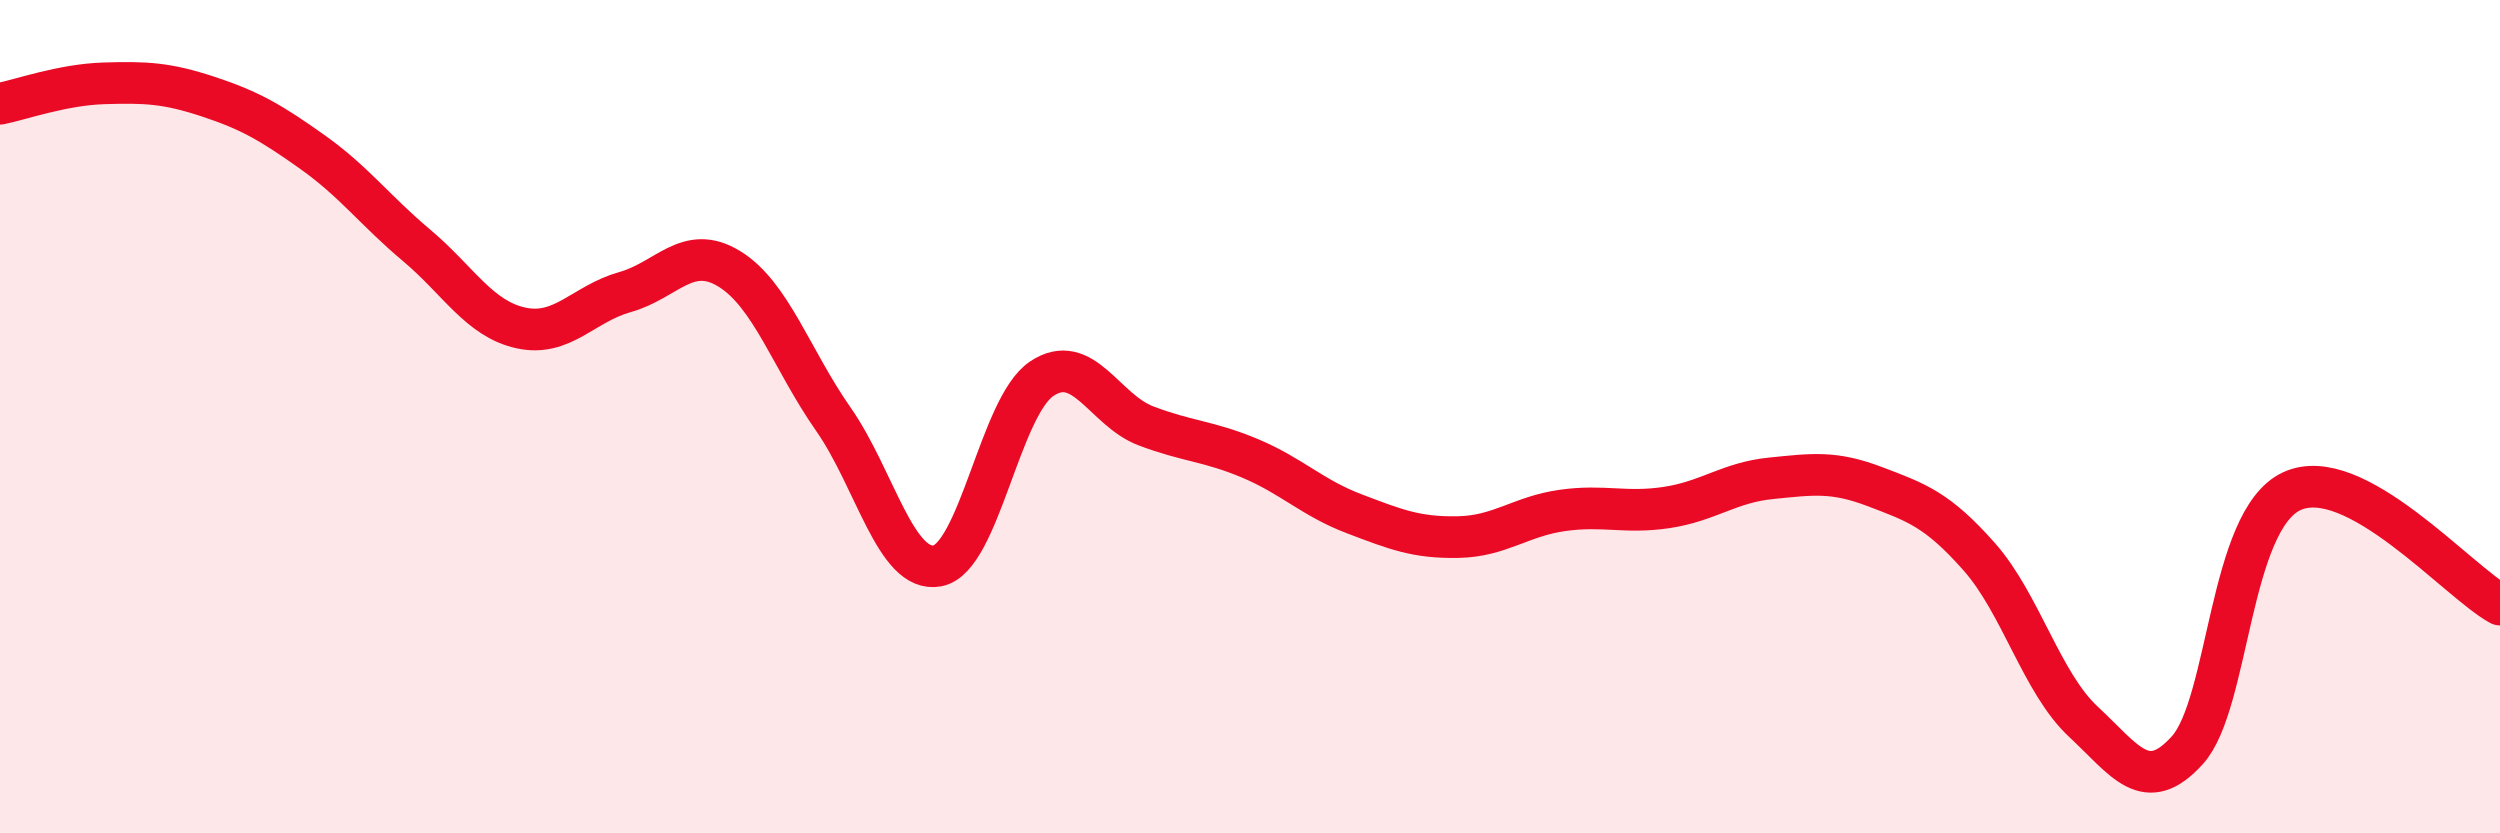
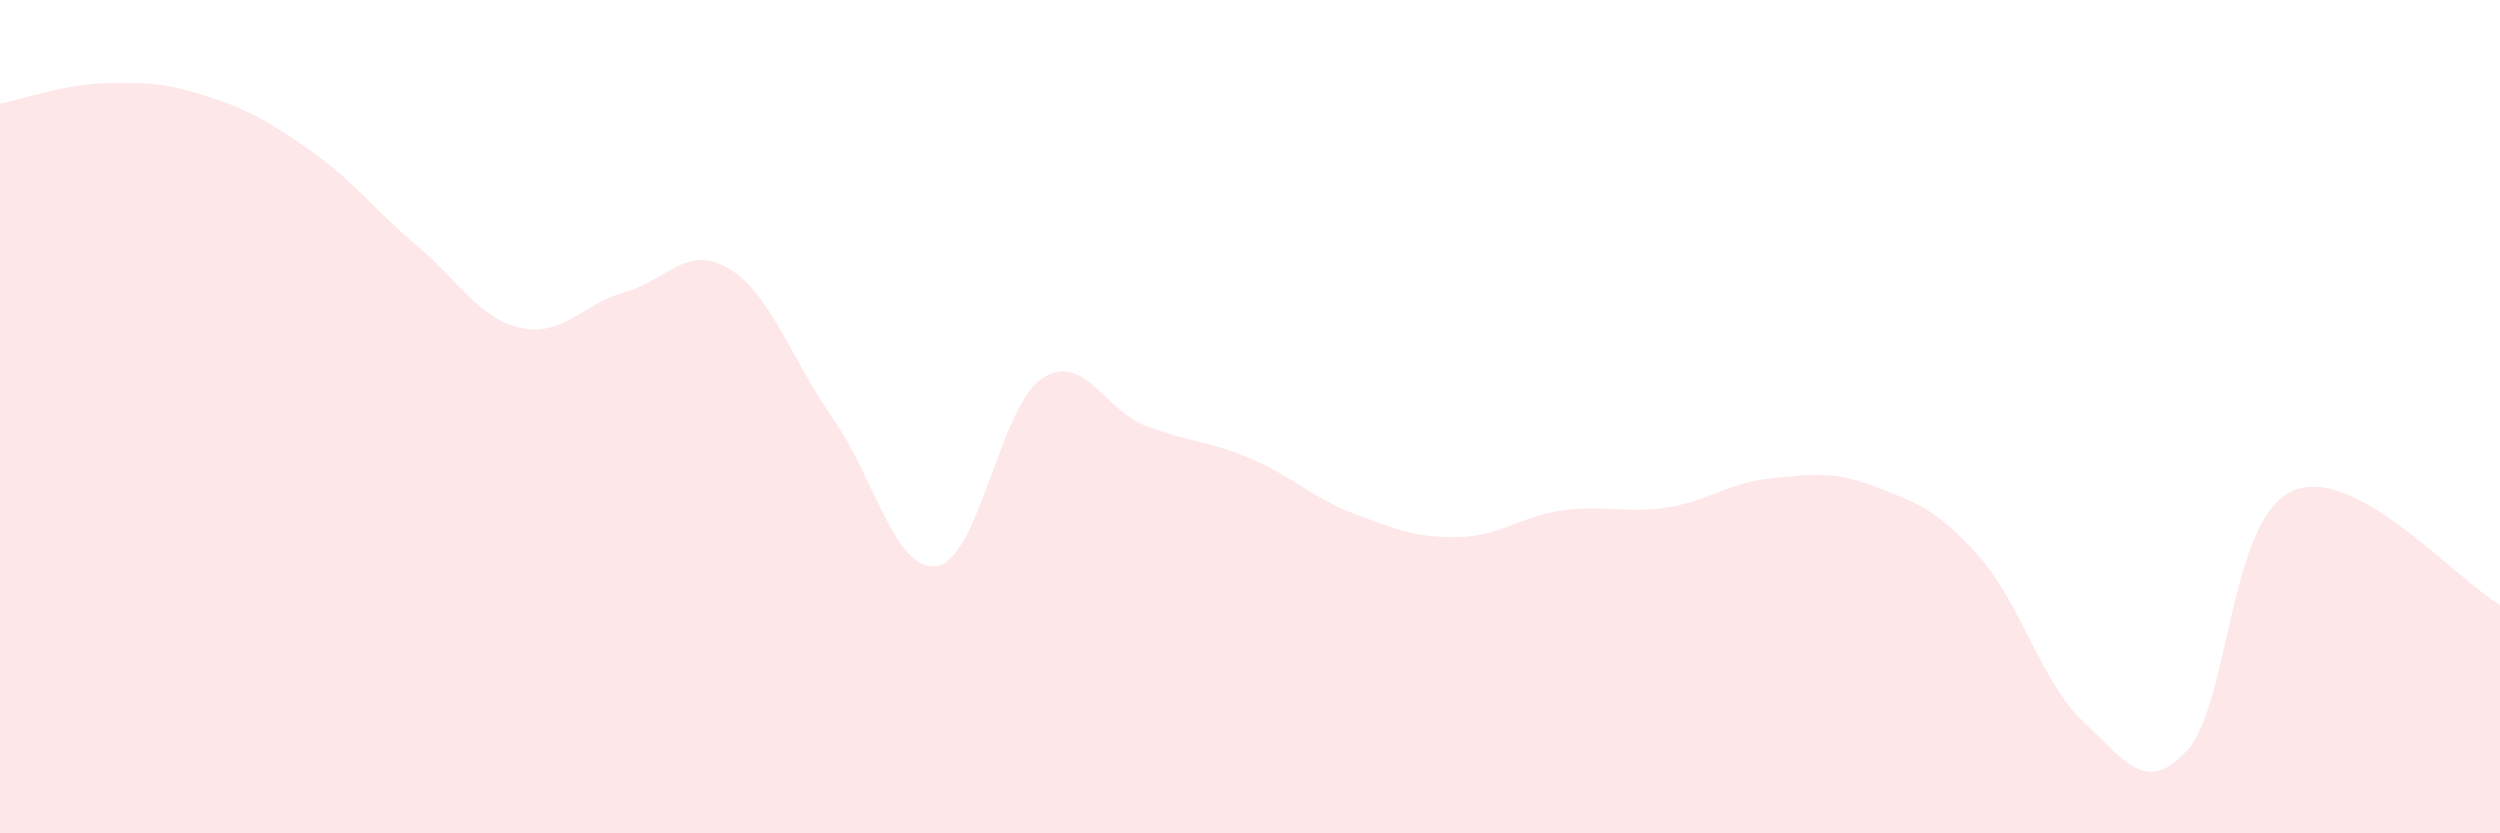
<svg xmlns="http://www.w3.org/2000/svg" width="60" height="20" viewBox="0 0 60 20">
  <path d="M 0,2.49 C 0.5,2.39 1.5,2.03 2.5,2 C 3.5,1.97 4,1.99 5,2.32 C 6,2.65 6.5,2.94 7.5,3.65 C 8.5,4.36 9,5.05 10,5.89 C 11,6.73 11.5,7.65 12.5,7.87 C 13.5,8.09 14,7.29 15,7.01 C 16,6.73 16.5,5.84 17.5,6.45 C 18.5,7.06 19,8.63 20,10.06 C 21,11.49 21.5,13.77 22.5,13.58 C 23.5,13.39 24,9.76 25,9.09 C 26,8.42 26.5,9.84 27.5,10.22 C 28.5,10.6 29,10.58 30,11 C 31,11.42 31.5,11.95 32.5,12.33 C 33.5,12.71 34,12.91 35,12.89 C 36,12.87 36.5,12.39 37.5,12.25 C 38.5,12.11 39,12.33 40,12.18 C 41,12.03 41.5,11.58 42.5,11.48 C 43.5,11.38 44,11.3 45,11.68 C 46,12.06 46.5,12.23 47.5,13.36 C 48.5,14.49 49,16.39 50,17.32 C 51,18.25 51.5,19.11 52.5,18 C 53.5,16.89 53.5,12.49 55,11.79 C 56.5,11.09 59,13.97 60,14.51L60 20L0 20Z" fill="#EB0A25" opacity="0.1" stroke-linecap="round" stroke-linejoin="round" />
-   <path d="M 0,2.49 C 0.5,2.39 1.5,2.03 2.5,2 C 3.5,1.97 4,1.99 5,2.32 C 6,2.65 6.5,2.94 7.5,3.65 C 8.5,4.36 9,5.05 10,5.89 C 11,6.73 11.5,7.65 12.5,7.87 C 13.5,8.09 14,7.29 15,7.01 C 16,6.73 16.5,5.84 17.5,6.45 C 18.5,7.06 19,8.63 20,10.06 C 21,11.49 21.5,13.77 22.5,13.58 C 23.5,13.39 24,9.76 25,9.09 C 26,8.42 26.5,9.84 27.5,10.22 C 28.5,10.6 29,10.58 30,11 C 31,11.42 31.5,11.95 32.5,12.33 C 33.5,12.71 34,12.91 35,12.89 C 36,12.87 36.5,12.39 37.5,12.25 C 38.5,12.11 39,12.33 40,12.18 C 41,12.03 41.5,11.58 42.5,11.48 C 43.5,11.38 44,11.3 45,11.68 C 46,12.06 46.5,12.23 47.5,13.36 C 48.5,14.49 49,16.39 50,17.32 C 51,18.25 51.5,19.11 52.5,18 C 53.5,16.89 53.5,12.49 55,11.79 C 56.5,11.09 59,13.97 60,14.51" stroke="#EB0A25" stroke-width="1" fill="none" stroke-linecap="round" stroke-linejoin="round" />
</svg>